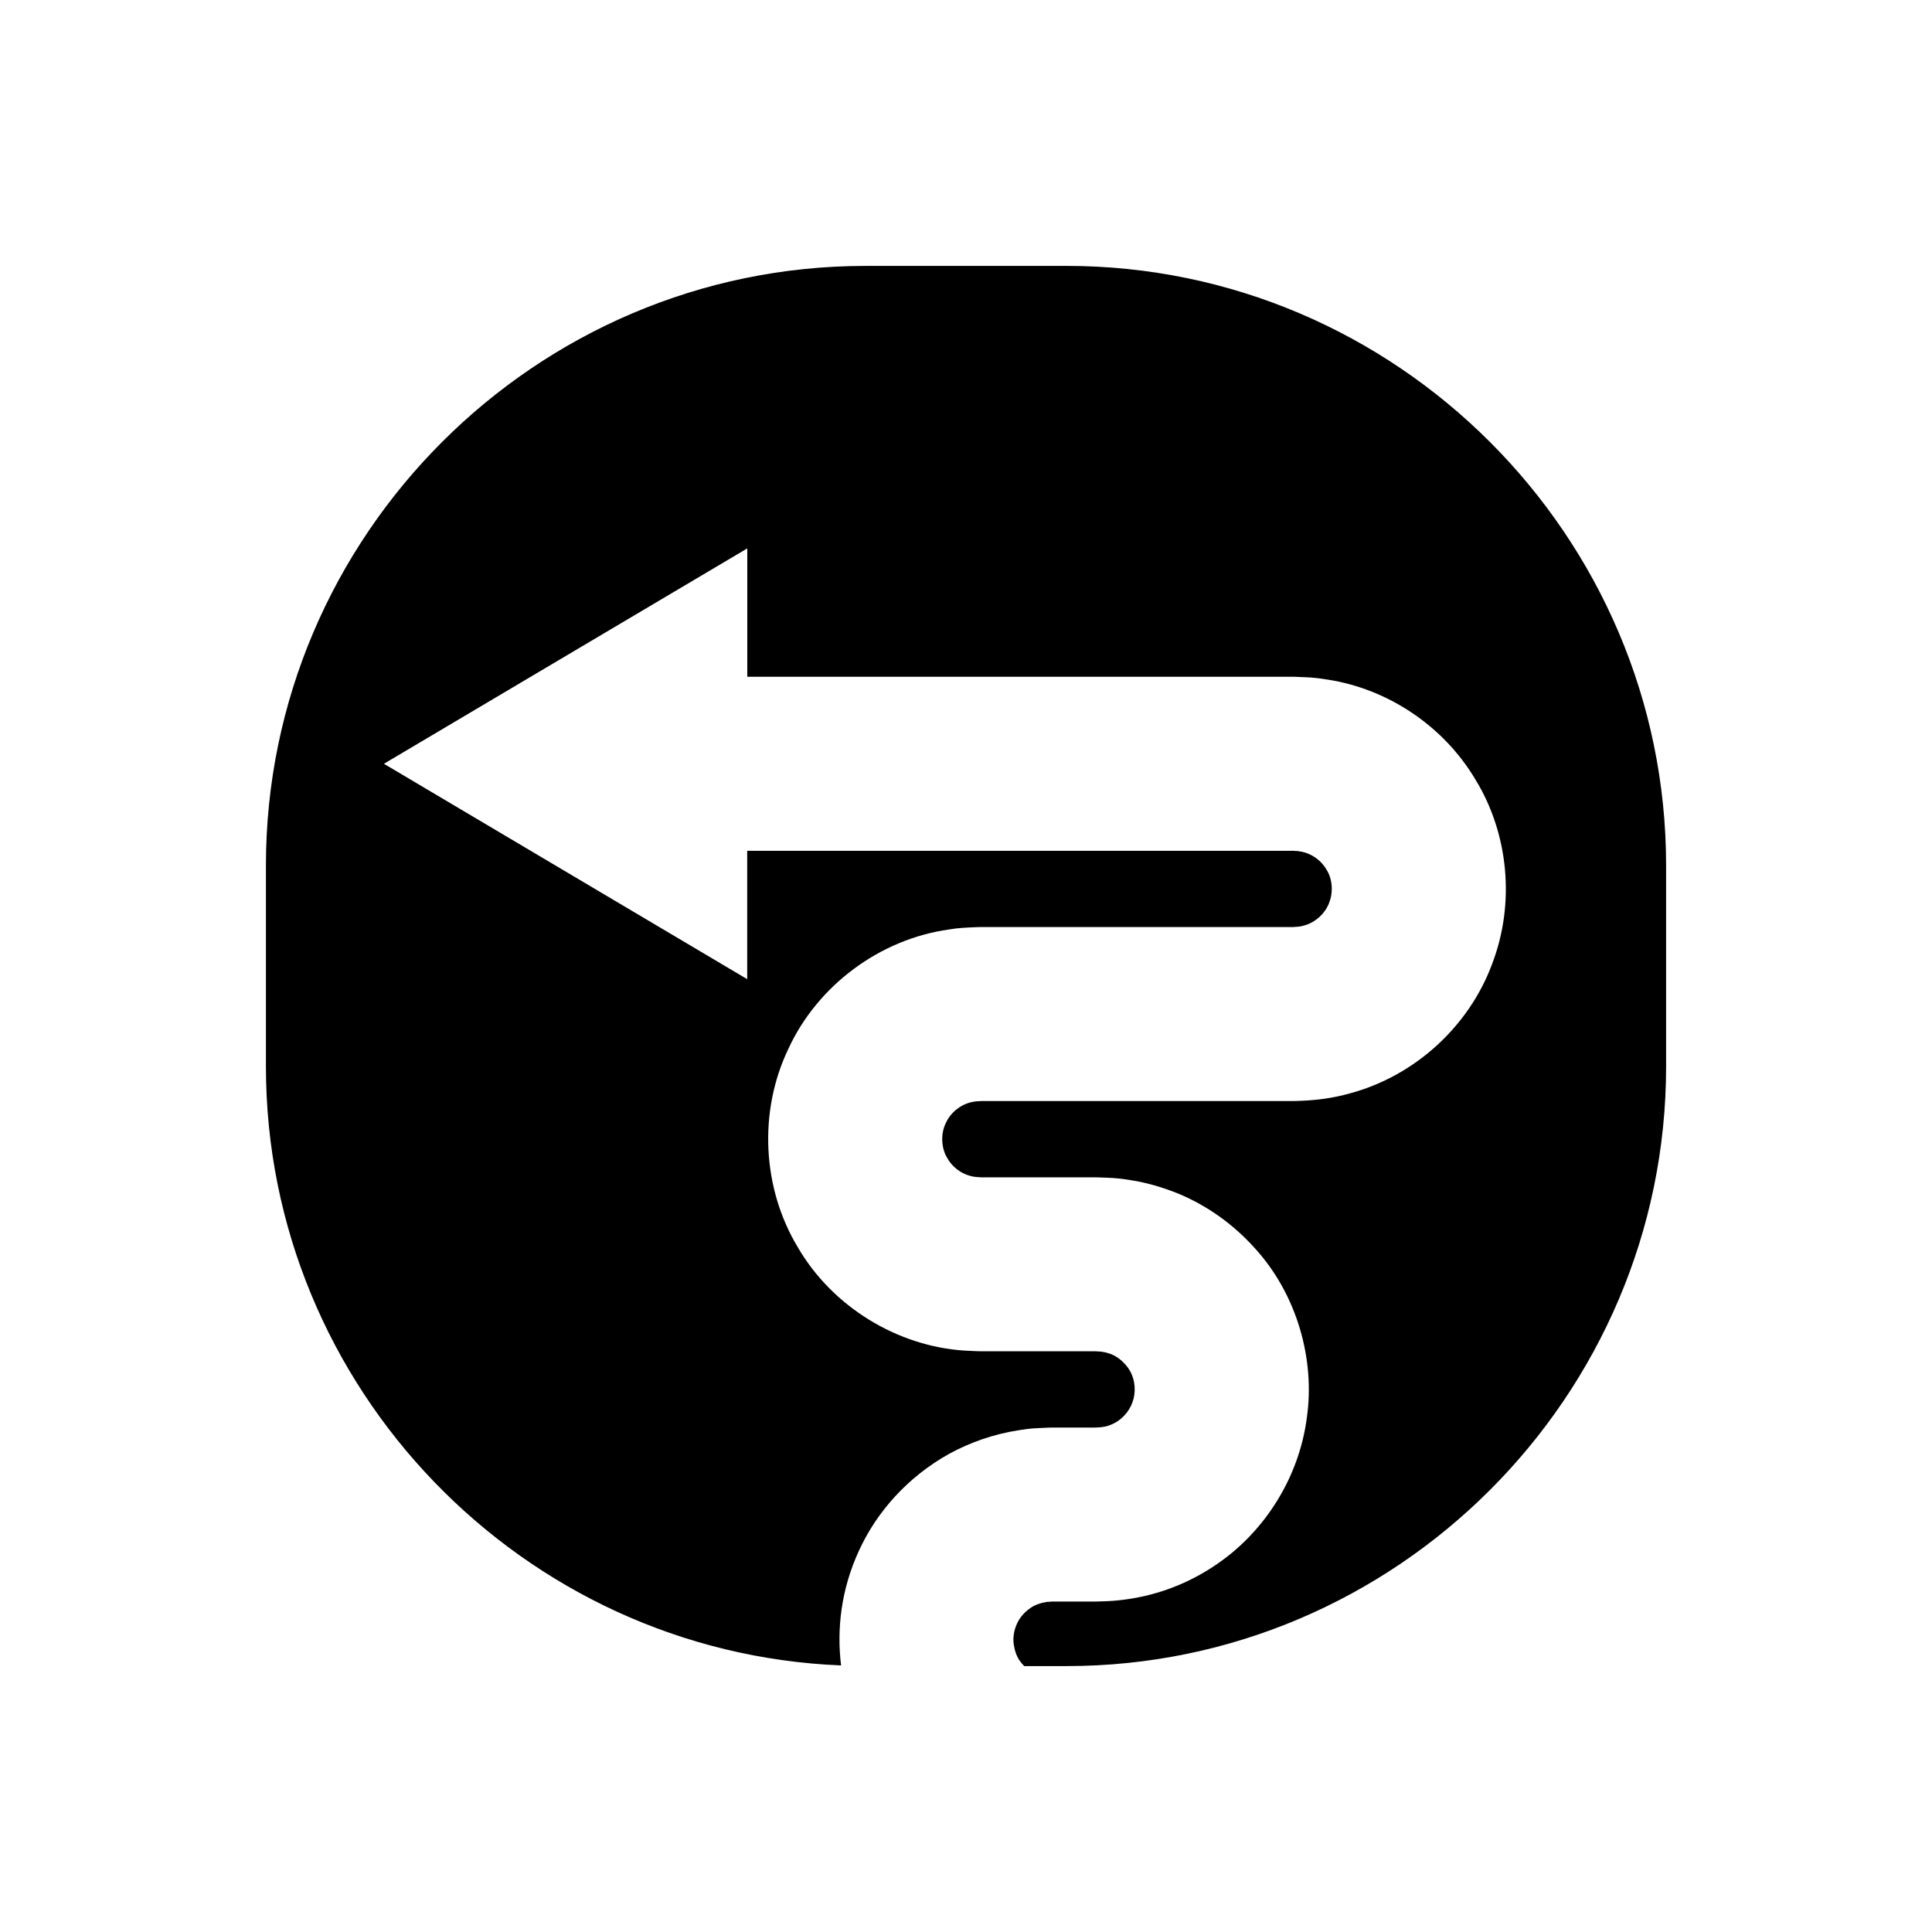
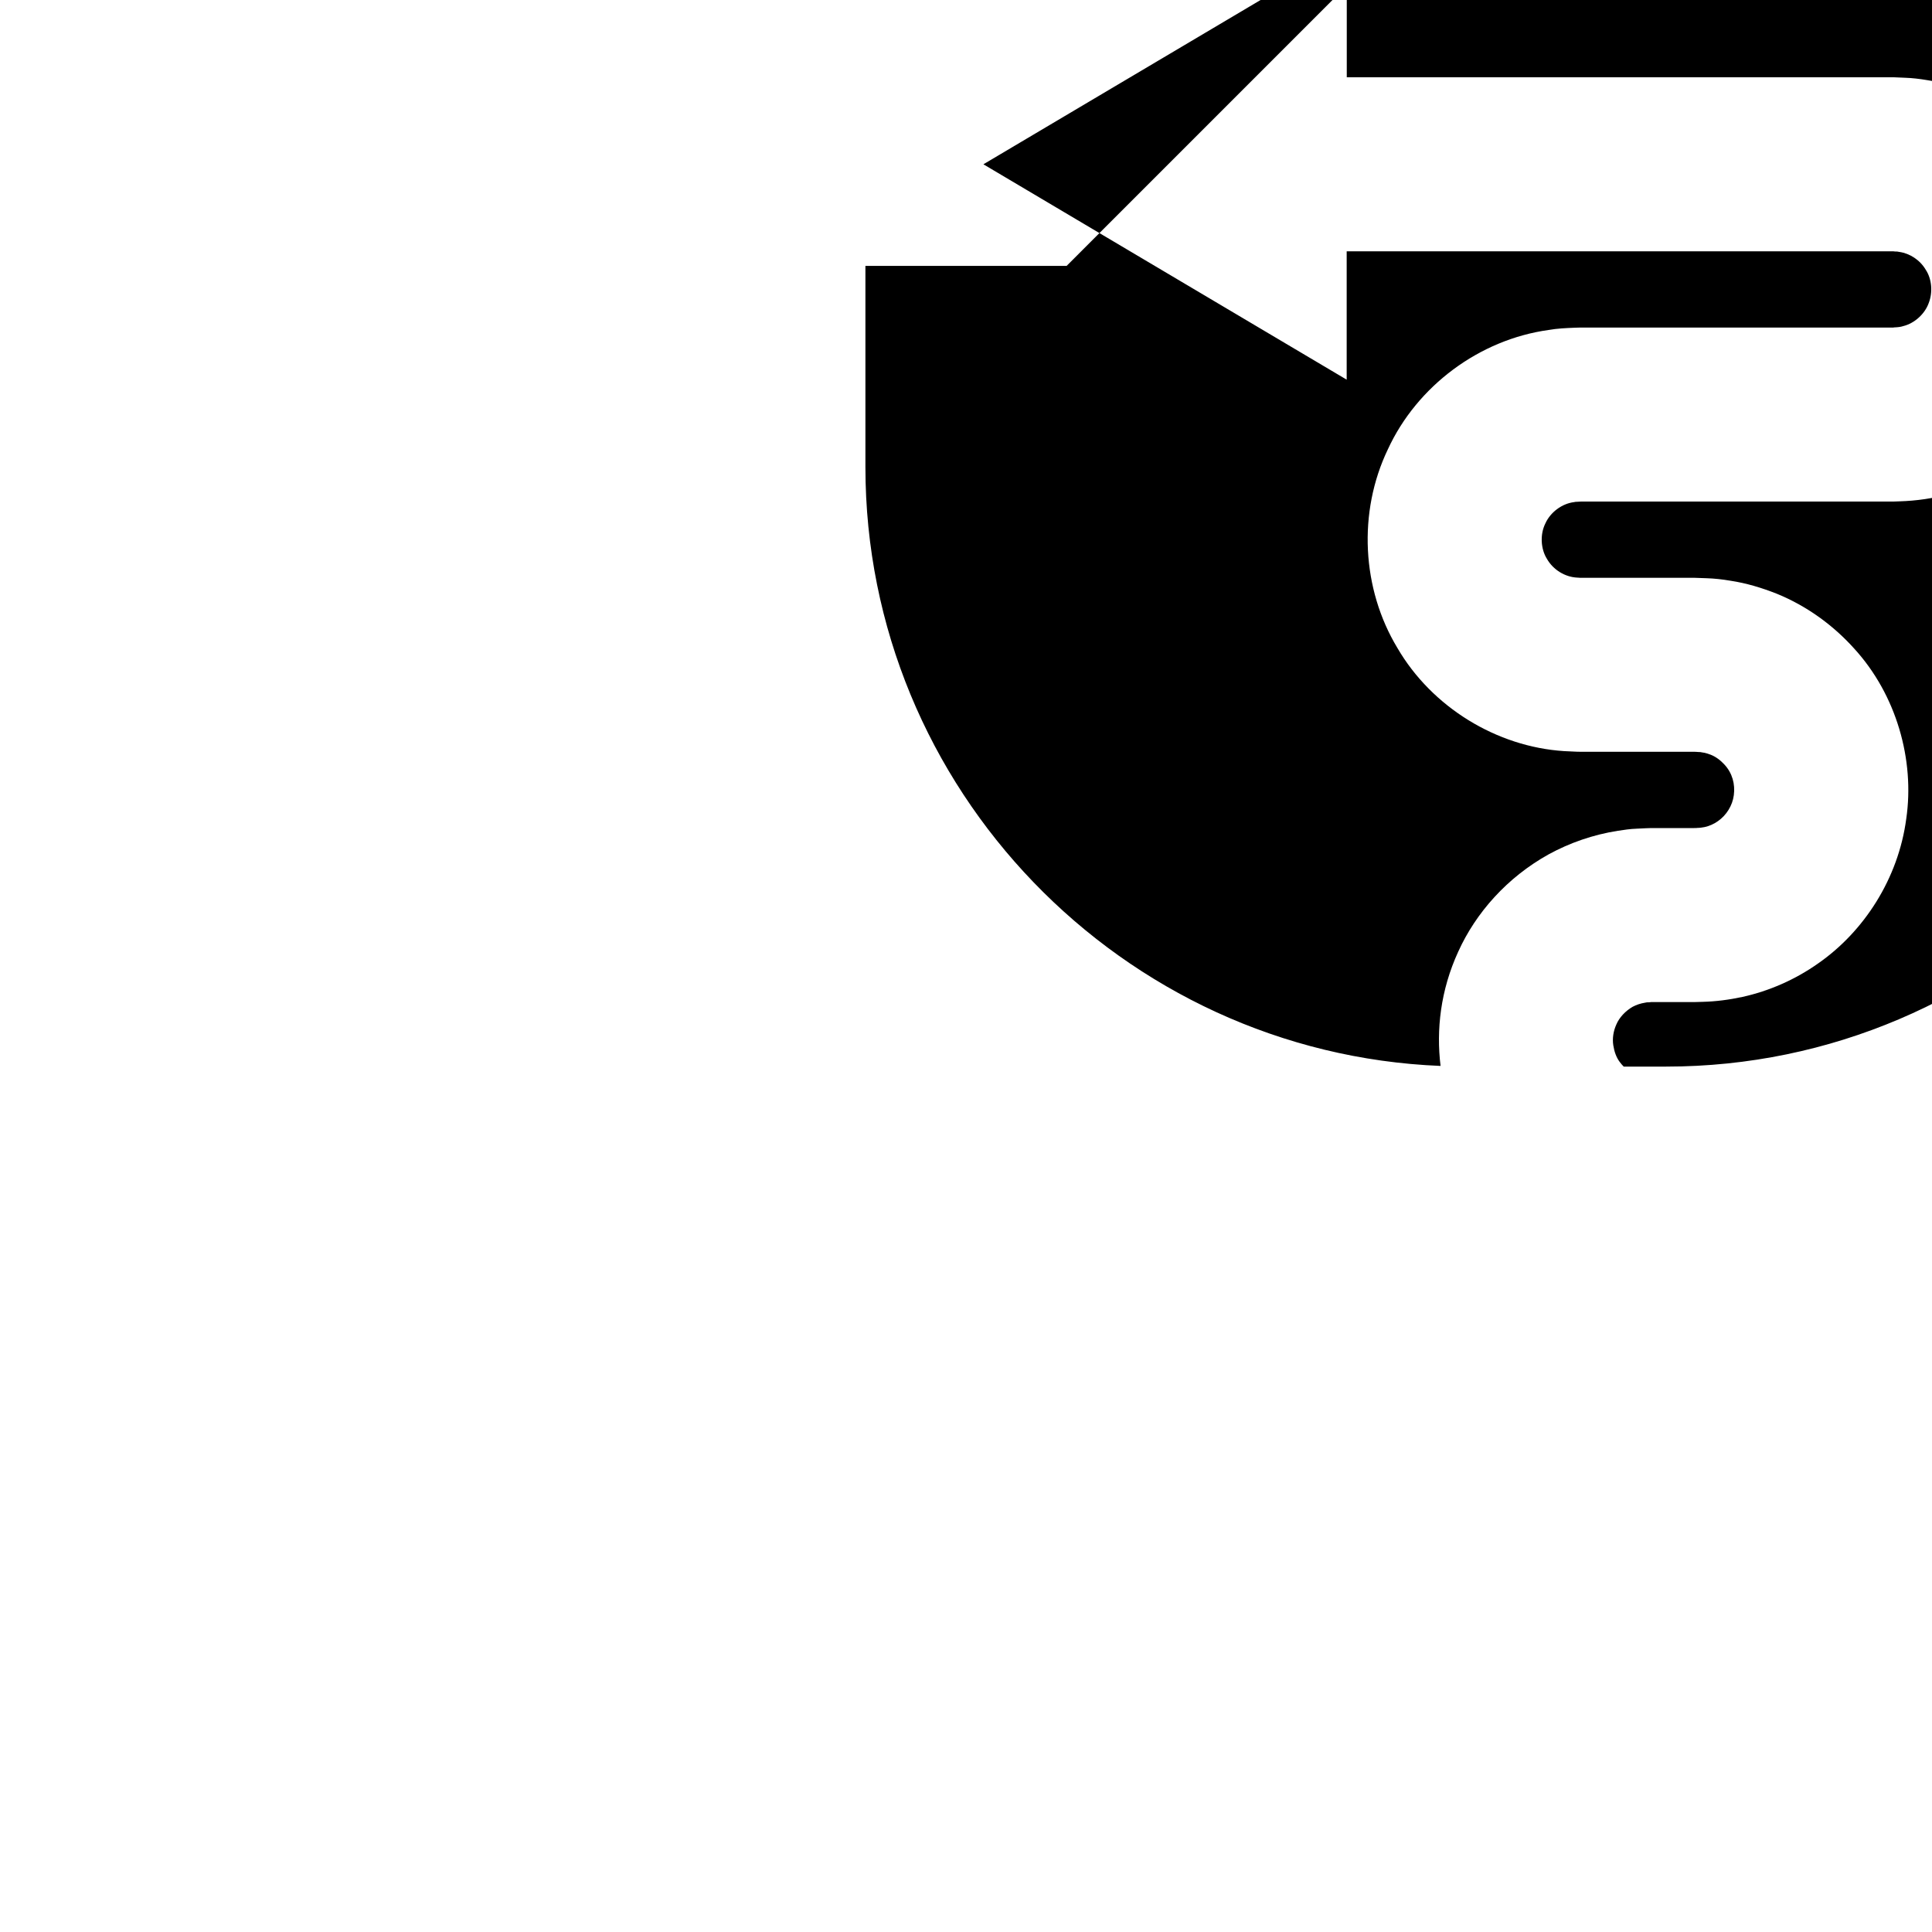
<svg xmlns="http://www.w3.org/2000/svg" fill="#000000" width="800px" height="800px" version="1.1" viewBox="144 144 512 512">
-   <path d="m426.66 214.47h-53.316c-87.375 0-158.87 71.492-158.87 158.87v53.312c0 85.215 68.008 155.29 152.42 158.7-1.168-9.543-0.031-20.027 4.703-30.328 4.656-10.254 12.918-19.625 23.98-25.766 5.543-3.027 11.77-5.203 18.32-6.223 1.637-0.254 3.289-0.5 4.957-0.555l2.504-0.121 1.258-0.043h0.758 6.055 3.082c0.914-0.008 2.434 0.016 2.434-0.043 0.656 0 1.285-0.105 1.914-0.219 1.242-0.273 2.449-0.793 3.547-1.574 2.231-1.566 3.84-4.09 4.203-6.867 0.395-2.93-0.391-5.867-2.477-8.117-1.016-1.113-2.262-2.074-3.664-2.625-0.711-0.238-1.414-0.52-2.18-0.59-0.375-0.09-0.758-0.141-1.164-0.125-0.301 0-0.172-0.051-0.82-0.051h-1.914-15.434-7.801-4.902l-1.32-0.027-3.32-0.156c-17.836-1.145-35.008-11.621-44.156-27.332-9.457-15.652-10.535-35.973-2.519-52.664 7.719-16.738 24.223-29.082 42.648-31.617 2.285-0.406 4.578-0.492 6.871-0.59 1.344-0.062 1.898-0.043 2.57-0.043h10.203 16.293 32.363 16.008 6.953l0.316-0.043c0.828-0.027 1.625-0.105 2.371-0.348 3.008-0.754 5.723-3.254 6.734-6.121 1.102-2.836 0.824-6.328-0.773-8.766-1.527-2.625-4.254-4.375-7.008-4.762-0.344-0.066-0.695-0.137-1.066-0.105l-0.543-0.059-1.672-0.004h-6.871-13.426-25.473-97.422v34.02l-96.273-57.078 96.297-57.078v34.02h97.422 25.473 13.426 6.871 1.789l2.934 0.125c1.957 0.062 3.918 0.301 5.875 0.629 15.762 2.406 30.648 12.125 39.172 26.477 8.773 14.297 10.641 32.809 4.356 49.059-6.082 16.27-20.281 29.469-37.621 34.117-4.301 1.219-8.766 1.836-13.207 1.973l-1.664 0.059h-6.953-16.008-32.363-16.293-10.203c-0.68 0-1.492-0.004-1.512 0.035-0.418 0.051-0.859-0.008-1.254 0.113-3.195 0.383-6.285 2.672-7.621 5.672-1.43 2.871-1.242 6.738 0.449 9.406 1.652 2.871 4.754 4.746 7.906 4.922 0.203 0 0.41 0.008 0.613 0.035l0.156 0.027h5.394 7.801 15.434 1.914l2.988 0.105c2.144 0.062 4.273 0.301 6.394 0.664 4.246 0.637 8.375 1.898 12.336 3.465 7.894 3.231 14.859 8.289 20.414 14.453 11.273 12.293 16.125 29.613 13.852 45.176-2.106 15.836-11.18 29.879-23.391 38.355-6.09 4.297-12.977 7.289-20.027 8.848-3.523 0.758-7.082 1.223-10.59 1.305-2.082 0.098-2.637 0.051-3.781 0.062h-3.082-6.055-0.738l-0.234 0.035-0.461 0.027c-0.316-0.035-0.605 0.062-0.898 0.105-1.168 0.188-2.246 0.547-3.242 1.074-1.945 1.125-3.535 2.836-4.316 4.664-0.816 1.777-1.102 3.75-0.828 5.523 0.266 1.711 0.801 3.219 1.676 4.398 0.344 0.488 0.715 0.883 1.09 1.27h11.234c87.375 0 158.87-71.492 158.87-158.87v-53.312c-0.008-87.391-71.5-158.88-158.88-158.88z" />
+   <path d="m426.66 214.47h-53.316v53.312c0 85.215 68.008 155.29 152.42 158.7-1.168-9.543-0.031-20.027 4.703-30.328 4.656-10.254 12.918-19.625 23.98-25.766 5.543-3.027 11.77-5.203 18.32-6.223 1.637-0.254 3.289-0.5 4.957-0.555l2.504-0.121 1.258-0.043h0.758 6.055 3.082c0.914-0.008 2.434 0.016 2.434-0.043 0.656 0 1.285-0.105 1.914-0.219 1.242-0.273 2.449-0.793 3.547-1.574 2.231-1.566 3.84-4.09 4.203-6.867 0.395-2.93-0.391-5.867-2.477-8.117-1.016-1.113-2.262-2.074-3.664-2.625-0.711-0.238-1.414-0.52-2.18-0.59-0.375-0.09-0.758-0.141-1.164-0.125-0.301 0-0.172-0.051-0.82-0.051h-1.914-15.434-7.801-4.902l-1.32-0.027-3.32-0.156c-17.836-1.145-35.008-11.621-44.156-27.332-9.457-15.652-10.535-35.973-2.519-52.664 7.719-16.738 24.223-29.082 42.648-31.617 2.285-0.406 4.578-0.492 6.871-0.59 1.344-0.062 1.898-0.043 2.57-0.043h10.203 16.293 32.363 16.008 6.953l0.316-0.043c0.828-0.027 1.625-0.105 2.371-0.348 3.008-0.754 5.723-3.254 6.734-6.121 1.102-2.836 0.824-6.328-0.773-8.766-1.527-2.625-4.254-4.375-7.008-4.762-0.344-0.066-0.695-0.137-1.066-0.105l-0.543-0.059-1.672-0.004h-6.871-13.426-25.473-97.422v34.02l-96.273-57.078 96.297-57.078v34.02h97.422 25.473 13.426 6.871 1.789l2.934 0.125c1.957 0.062 3.918 0.301 5.875 0.629 15.762 2.406 30.648 12.125 39.172 26.477 8.773 14.297 10.641 32.809 4.356 49.059-6.082 16.27-20.281 29.469-37.621 34.117-4.301 1.219-8.766 1.836-13.207 1.973l-1.664 0.059h-6.953-16.008-32.363-16.293-10.203c-0.68 0-1.492-0.004-1.512 0.035-0.418 0.051-0.859-0.008-1.254 0.113-3.195 0.383-6.285 2.672-7.621 5.672-1.43 2.871-1.242 6.738 0.449 9.406 1.652 2.871 4.754 4.746 7.906 4.922 0.203 0 0.41 0.008 0.613 0.035l0.156 0.027h5.394 7.801 15.434 1.914l2.988 0.105c2.144 0.062 4.273 0.301 6.394 0.664 4.246 0.637 8.375 1.898 12.336 3.465 7.894 3.231 14.859 8.289 20.414 14.453 11.273 12.293 16.125 29.613 13.852 45.176-2.106 15.836-11.18 29.879-23.391 38.355-6.09 4.297-12.977 7.289-20.027 8.848-3.523 0.758-7.082 1.223-10.59 1.305-2.082 0.098-2.637 0.051-3.781 0.062h-3.082-6.055-0.738l-0.234 0.035-0.461 0.027c-0.316-0.035-0.605 0.062-0.898 0.105-1.168 0.188-2.246 0.547-3.242 1.074-1.945 1.125-3.535 2.836-4.316 4.664-0.816 1.777-1.102 3.75-0.828 5.523 0.266 1.711 0.801 3.219 1.676 4.398 0.344 0.488 0.715 0.883 1.09 1.27h11.234c87.375 0 158.87-71.492 158.87-158.87v-53.312c-0.008-87.391-71.5-158.88-158.88-158.88z" />
</svg>